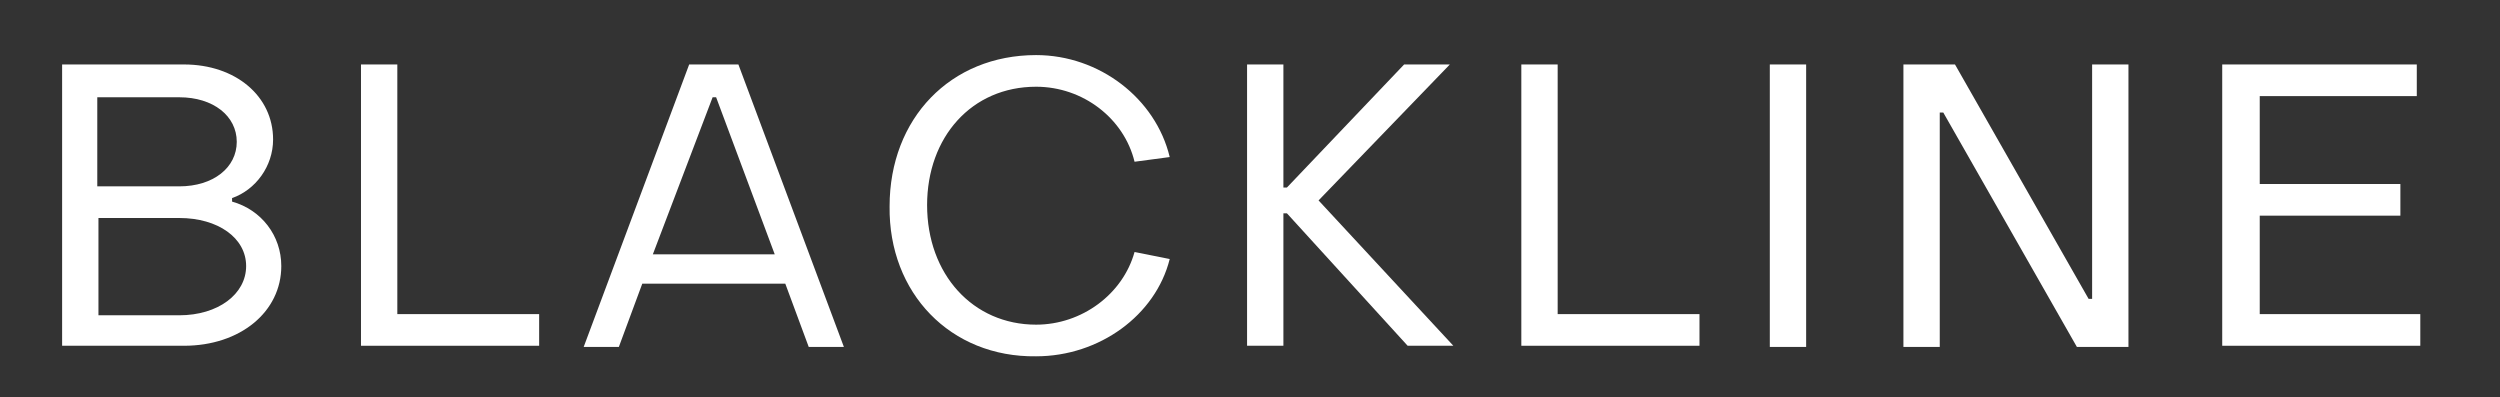
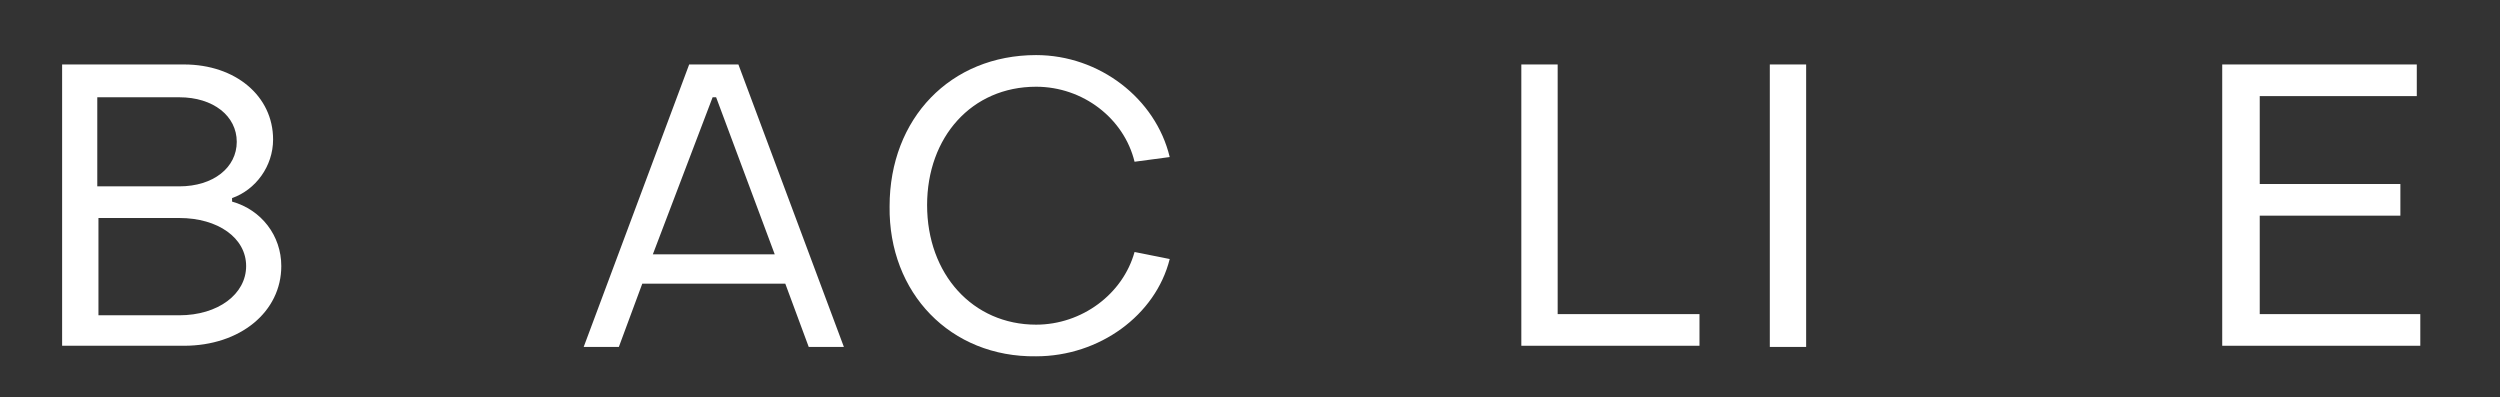
<svg xmlns="http://www.w3.org/2000/svg" id="Слой_1" x="0px" y="0px" viewBox="0 0 213.3 33.9" style="enable-background:new 0 0 213.3 33.9;" xml:space="preserve">
  <rect x="0" y="0" width="213.3" height="33.9" fill="#333333" stroke="none" />
  <style type="text/css"> .st0{fill:#FFFFFF;} </style>
  <g>
    <g>
      <path class="st0" d="M5.3,5.5h10.4c4.4,0,7.6,2.7,7.6,6.4c0,2.3-1.5,4.3-3.5,5v0.3c2.5,0.7,4.2,2.9,4.2,5.5c0,3.9-3.5,6.8-8.3,6.8 H5.3V5.5z M15.3,15.9c2.9,0,4.9-1.6,4.9-3.8s-2-3.8-4.9-3.8h-7v7.6H15.3z M15.3,26.9c3.3,0,5.7-1.8,5.7-4.2c0-2.4-2.4-4.1-5.7-4.1 H8.4v8.3H15.3z" />
-       <path class="st0" d="M30.8,5.5h3.1v21.3H46v2.7H30.8V5.5z" />
      <path class="st0" d="M58.8,5.5h4.2l9,24.1h-3l-2-5.4H54.8l-2,5.4h-3L58.8,5.5z M66.1,21.7l-5-13.4h-0.3l-5.1,13.4H66.1z" />
      <path class="st0" d="M75.9,17.6c0-7.5,5.2-12.9,12.5-12.9c5.4,0,10.2,3.7,11.4,8.7l-3,0.4c-0.9-3.7-4.4-6.4-8.4-6.4 c-5.5,0-9.3,4.3-9.3,10.1c0,5.9,3.9,10.2,9.3,10.2c3.9,0,7.4-2.6,8.4-6.2l3,0.6c-1.2,4.8-6,8.3-11.4,8.3 C81.1,30.5,75.8,25,75.9,17.6z" />
-       <path class="st0" d="M106.4,5.5h3.1v10.5h0.3l10-10.5h3.9l-11.2,11.6l11.5,12.4h-3.9l-10.3-11.3h-0.3v11.3h-3.1V5.5z" />
-       <path class="st0" d="M129.8,5.5h3.1v21.3H145v2.7h-15.2V5.5z" />
+       <path class="st0" d="M129.8,5.5h3.1v21.3H145v2.7h-15.2V5.5" />
      <path class="st0" d="M151,5.5h3.1v24.1H151V5.5z" />
-       <path class="st0" d="M162.3,5.5h4.5l11.4,20h0.3v-20h3.1v24.1h-4.4l-11.4-20h-0.3v20h-3.1V5.5z" />
      <path class="st0" d="M189.7,5.5h16.5v2.7h-13.4v7.5h12v2.7h-12v8.4h13.7v2.7h-16.9V5.5z" />
    </g>
  </g>
</svg>